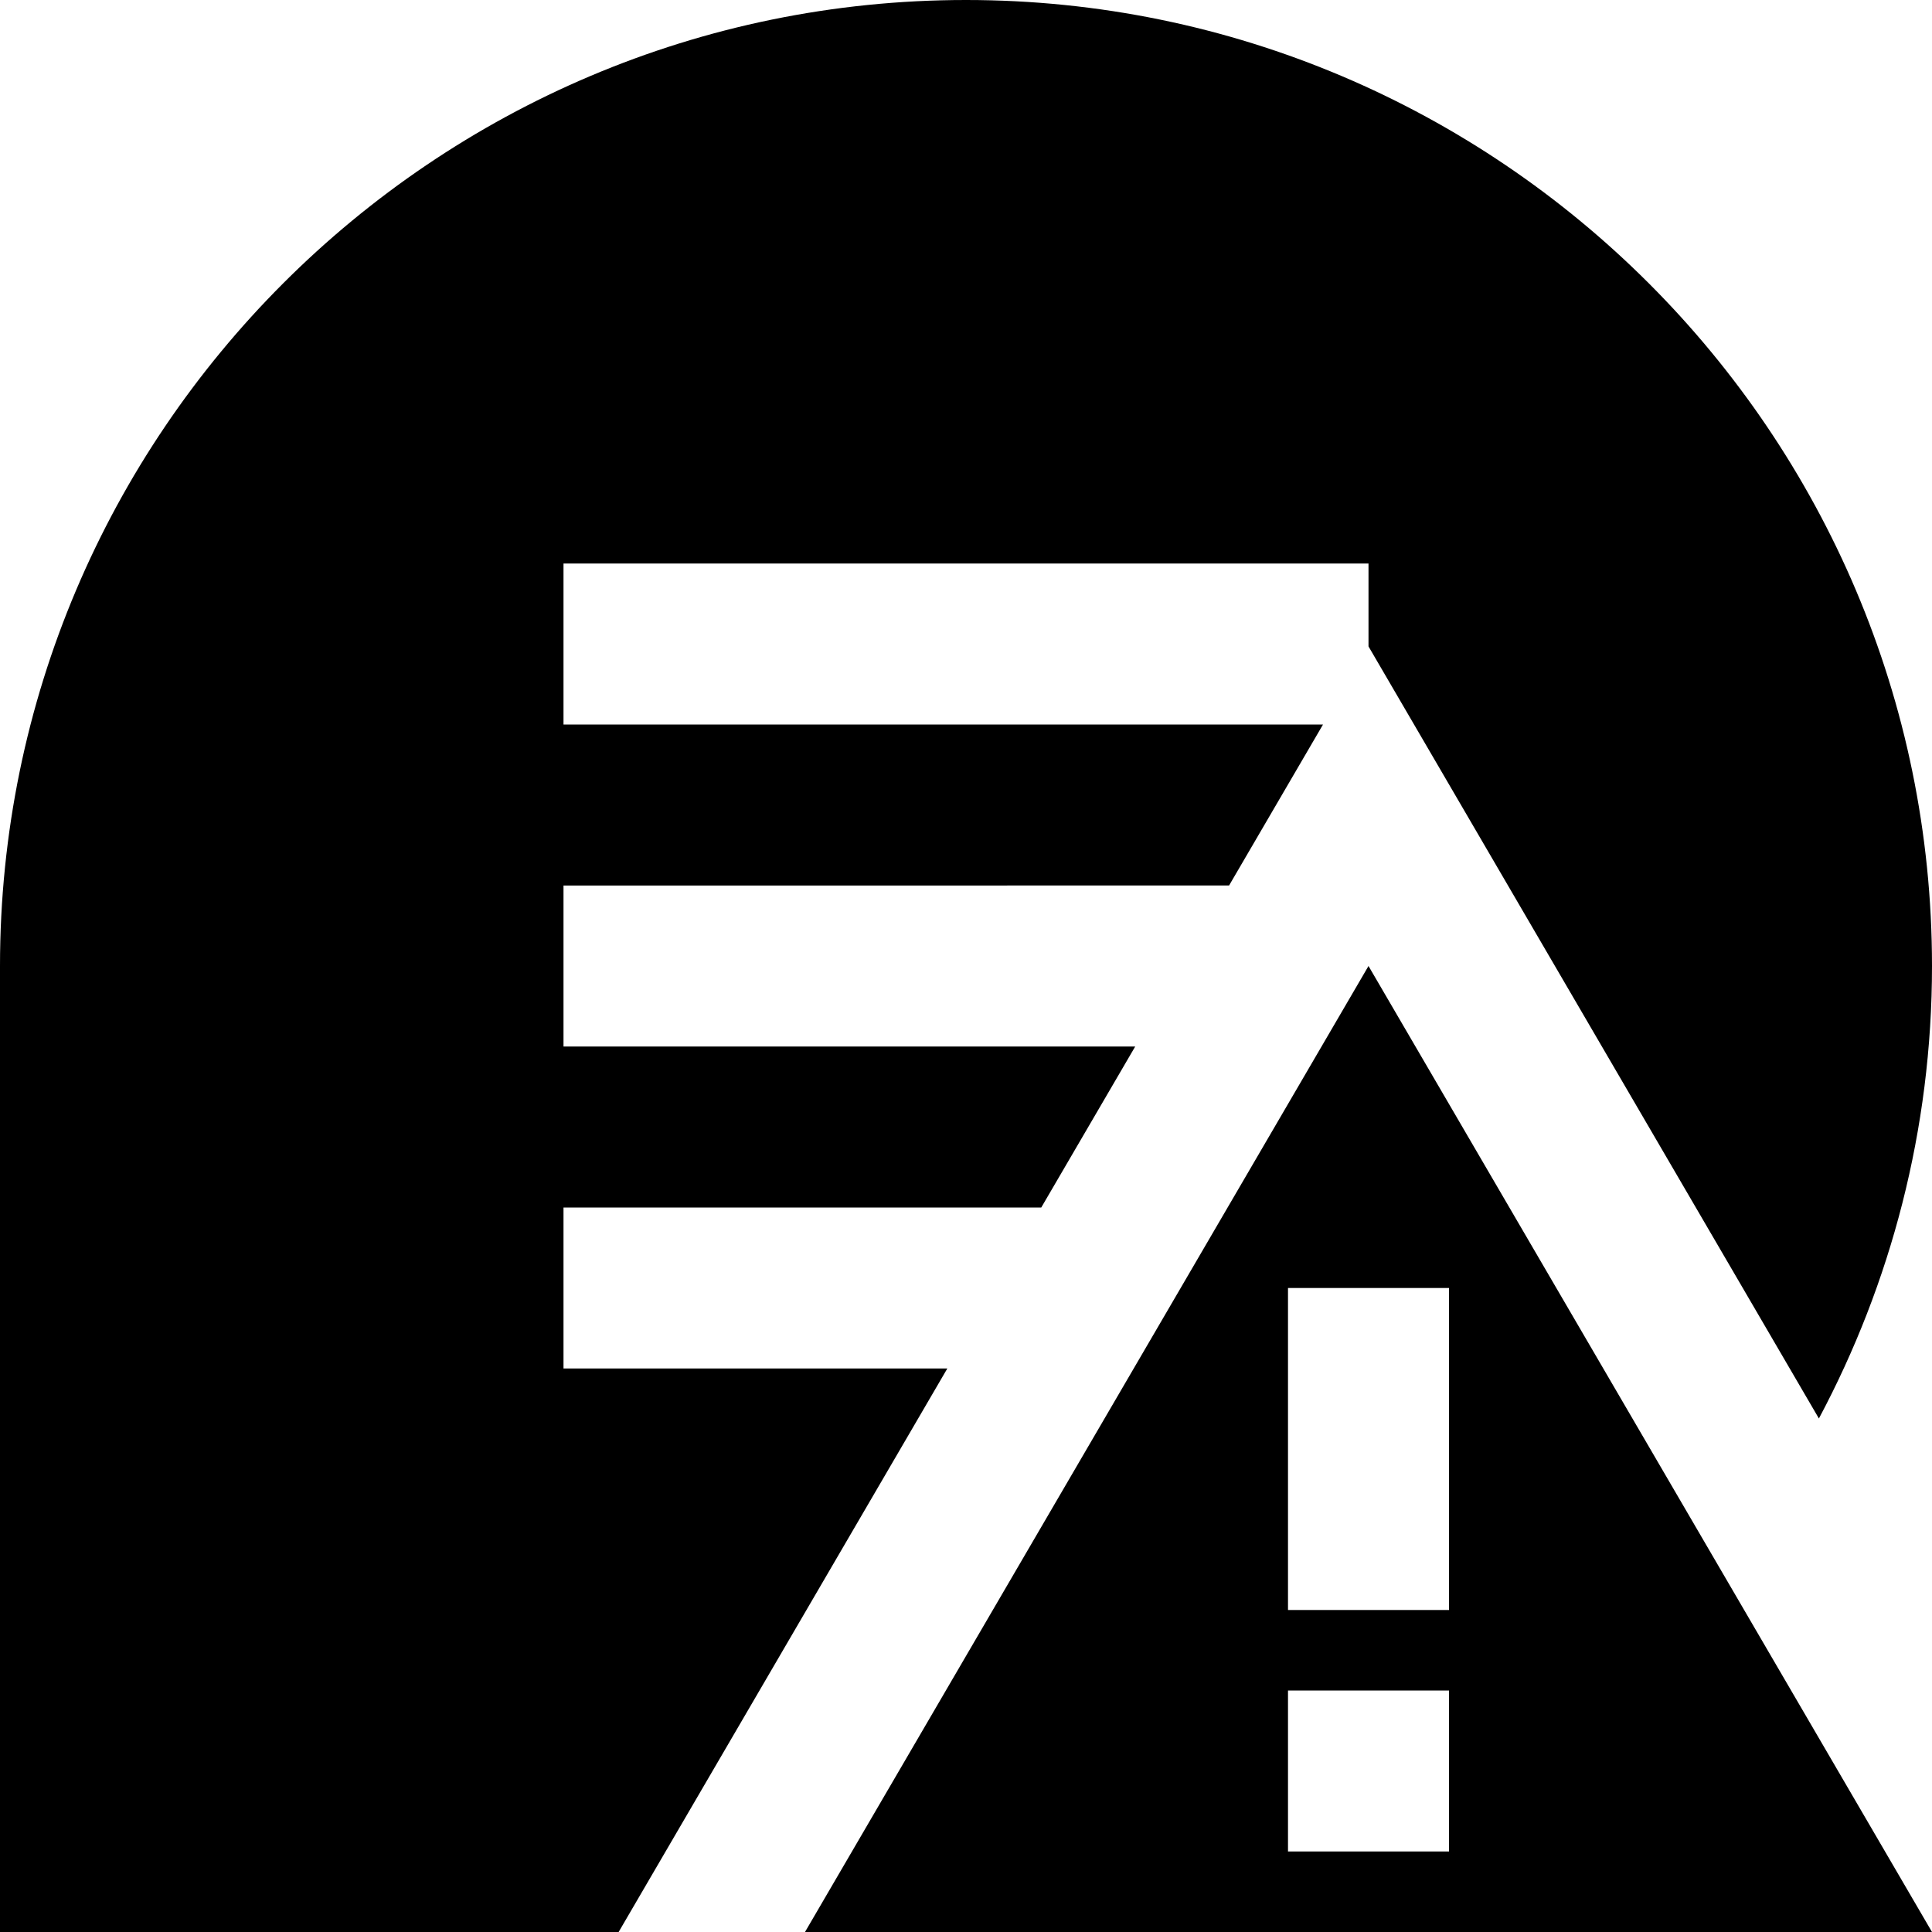
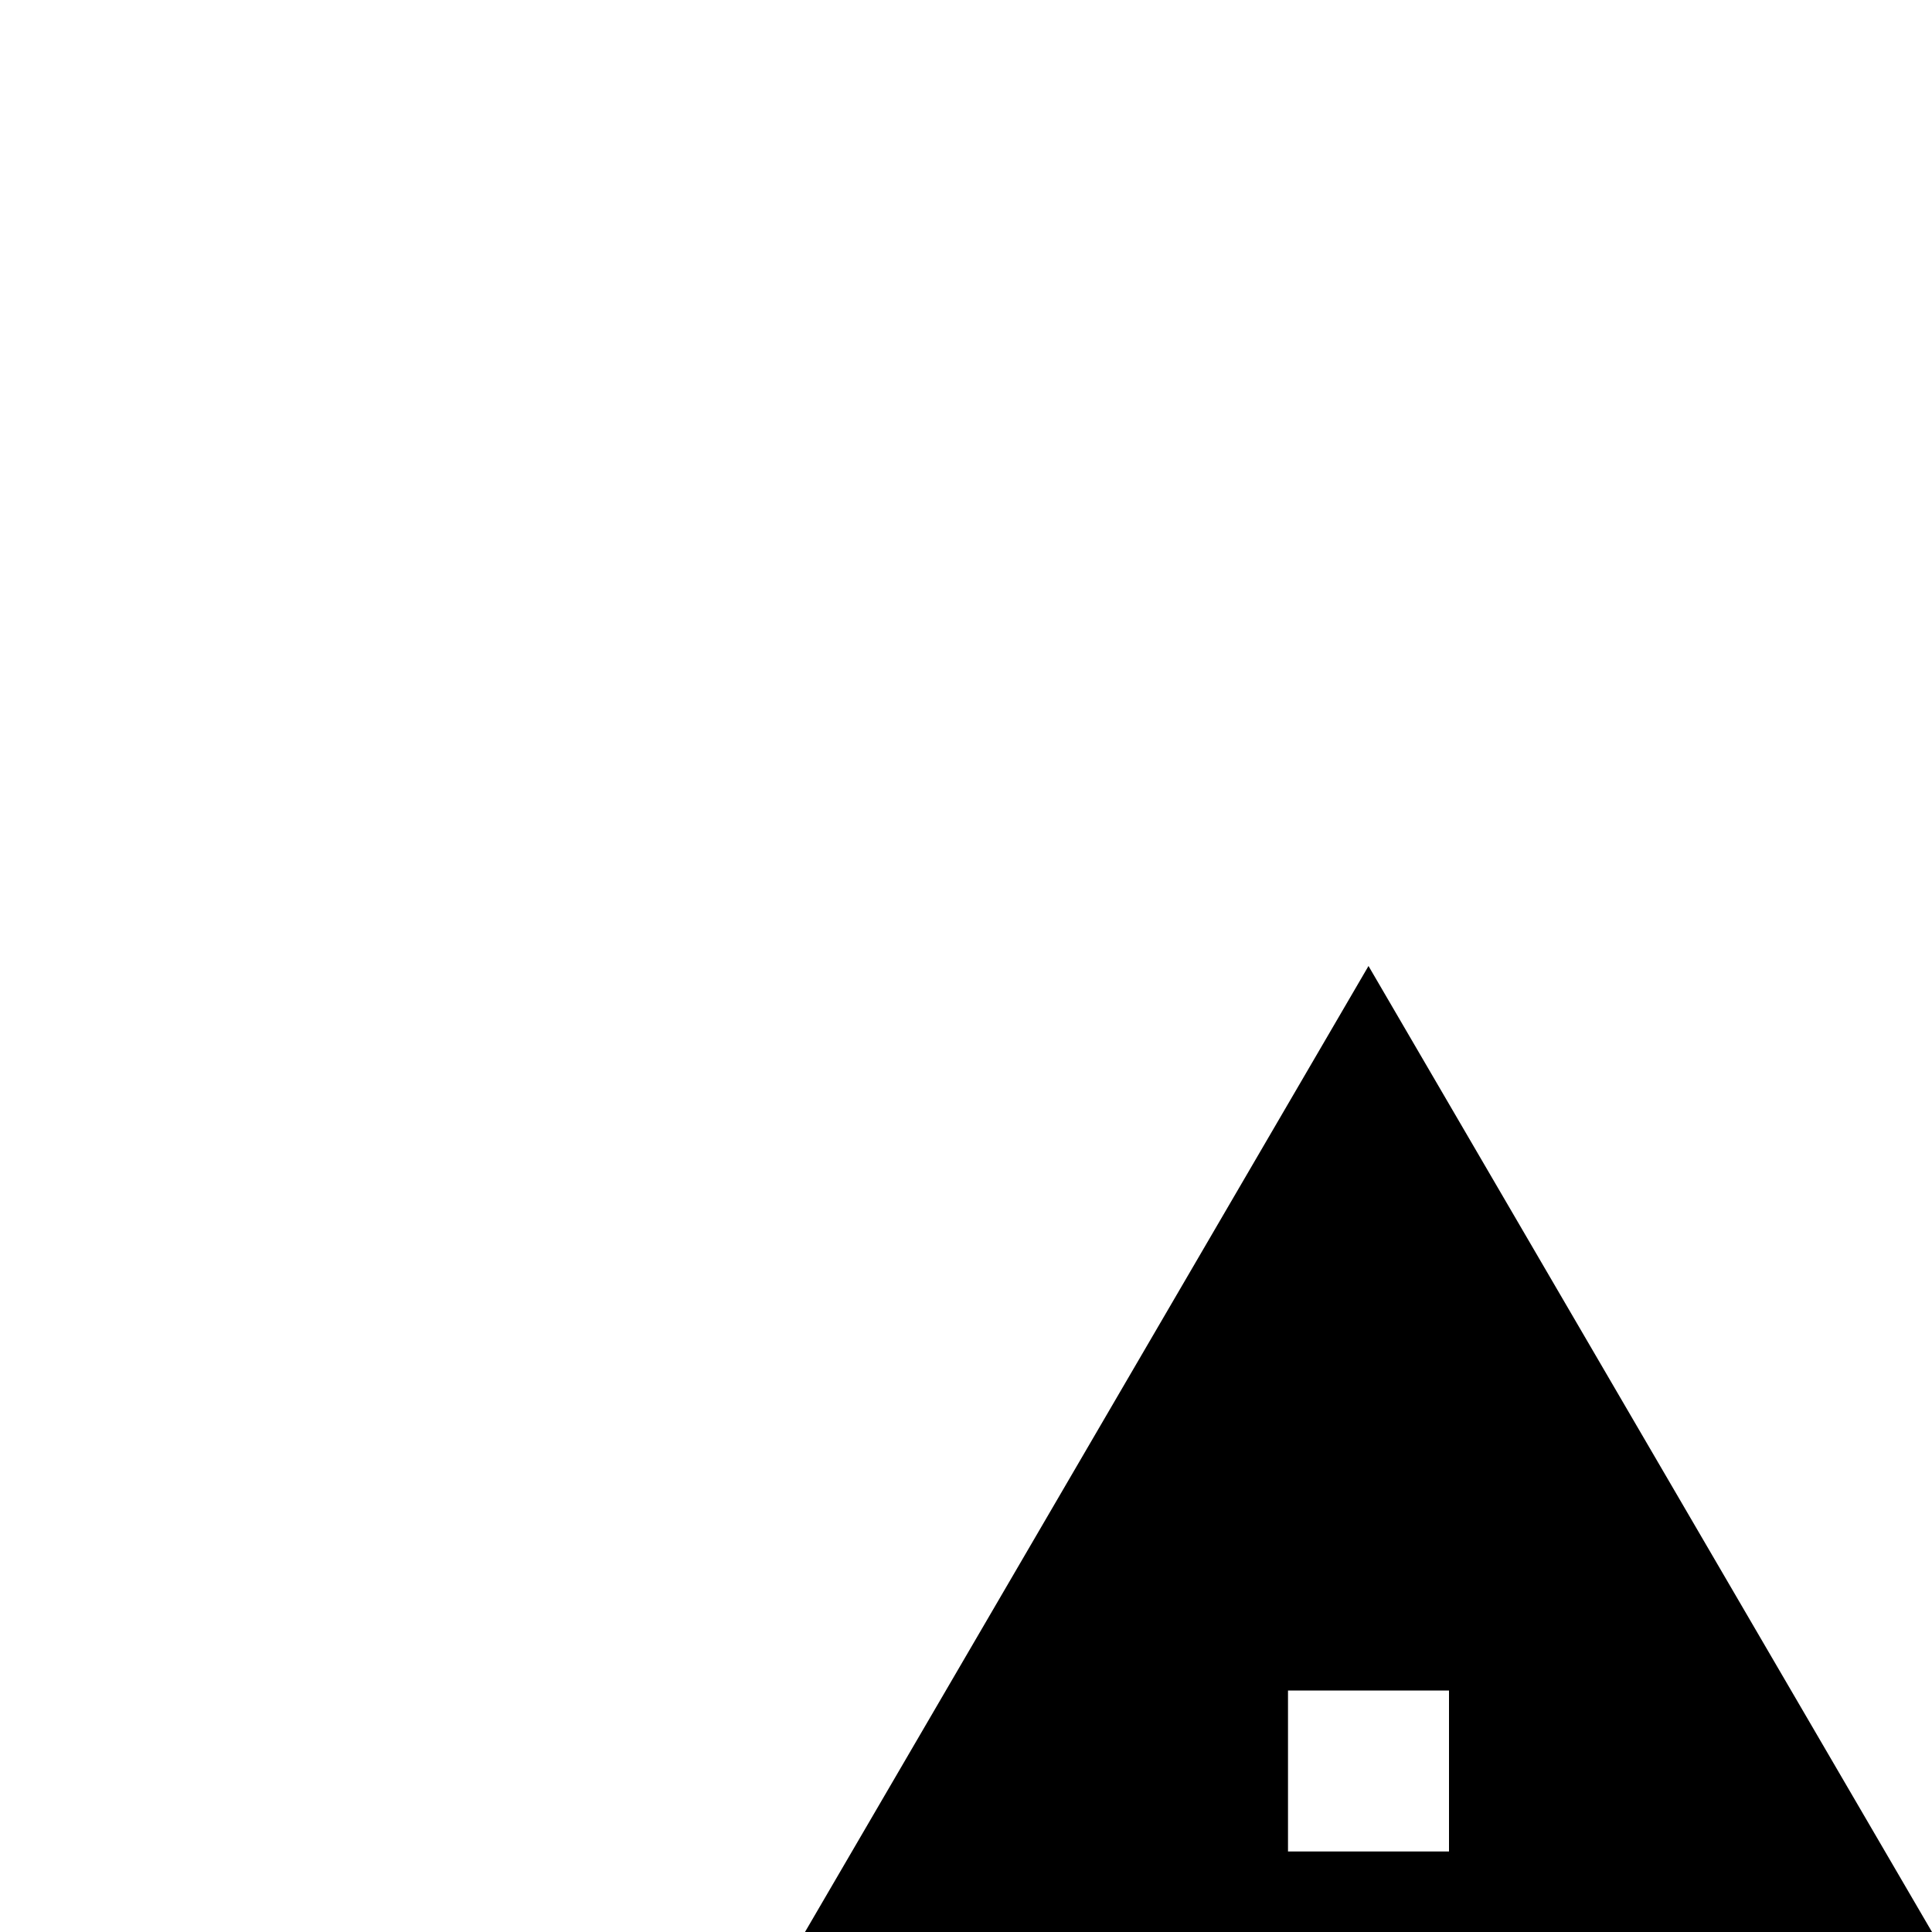
<svg xmlns="http://www.w3.org/2000/svg" id="Layer_1" data-name="Layer 1" viewBox="0 0 24 24">
-   <path d="M7,17v-2h5.935l1.167-2H7v-2H15.268l1.167-2H7v-2h10v1.03l5.595,9.591c.894-1.678,1.405-3.591,1.405-5.621C24,5.383,18.617,0,12,0S0,5.383,0,12v12H7.685l4.083-7H7Z" />
-   <path d="M10,24h14l-7-12-7,12Zm8-1h-2v-2h2v2Zm0-3h-2v-4h2v4Z" />
+   <path d="M10,24h14l-7-12-7,12Zm8-1h-2v-2h2v2Zm0-3h-2v-4v4Z" />
</svg>